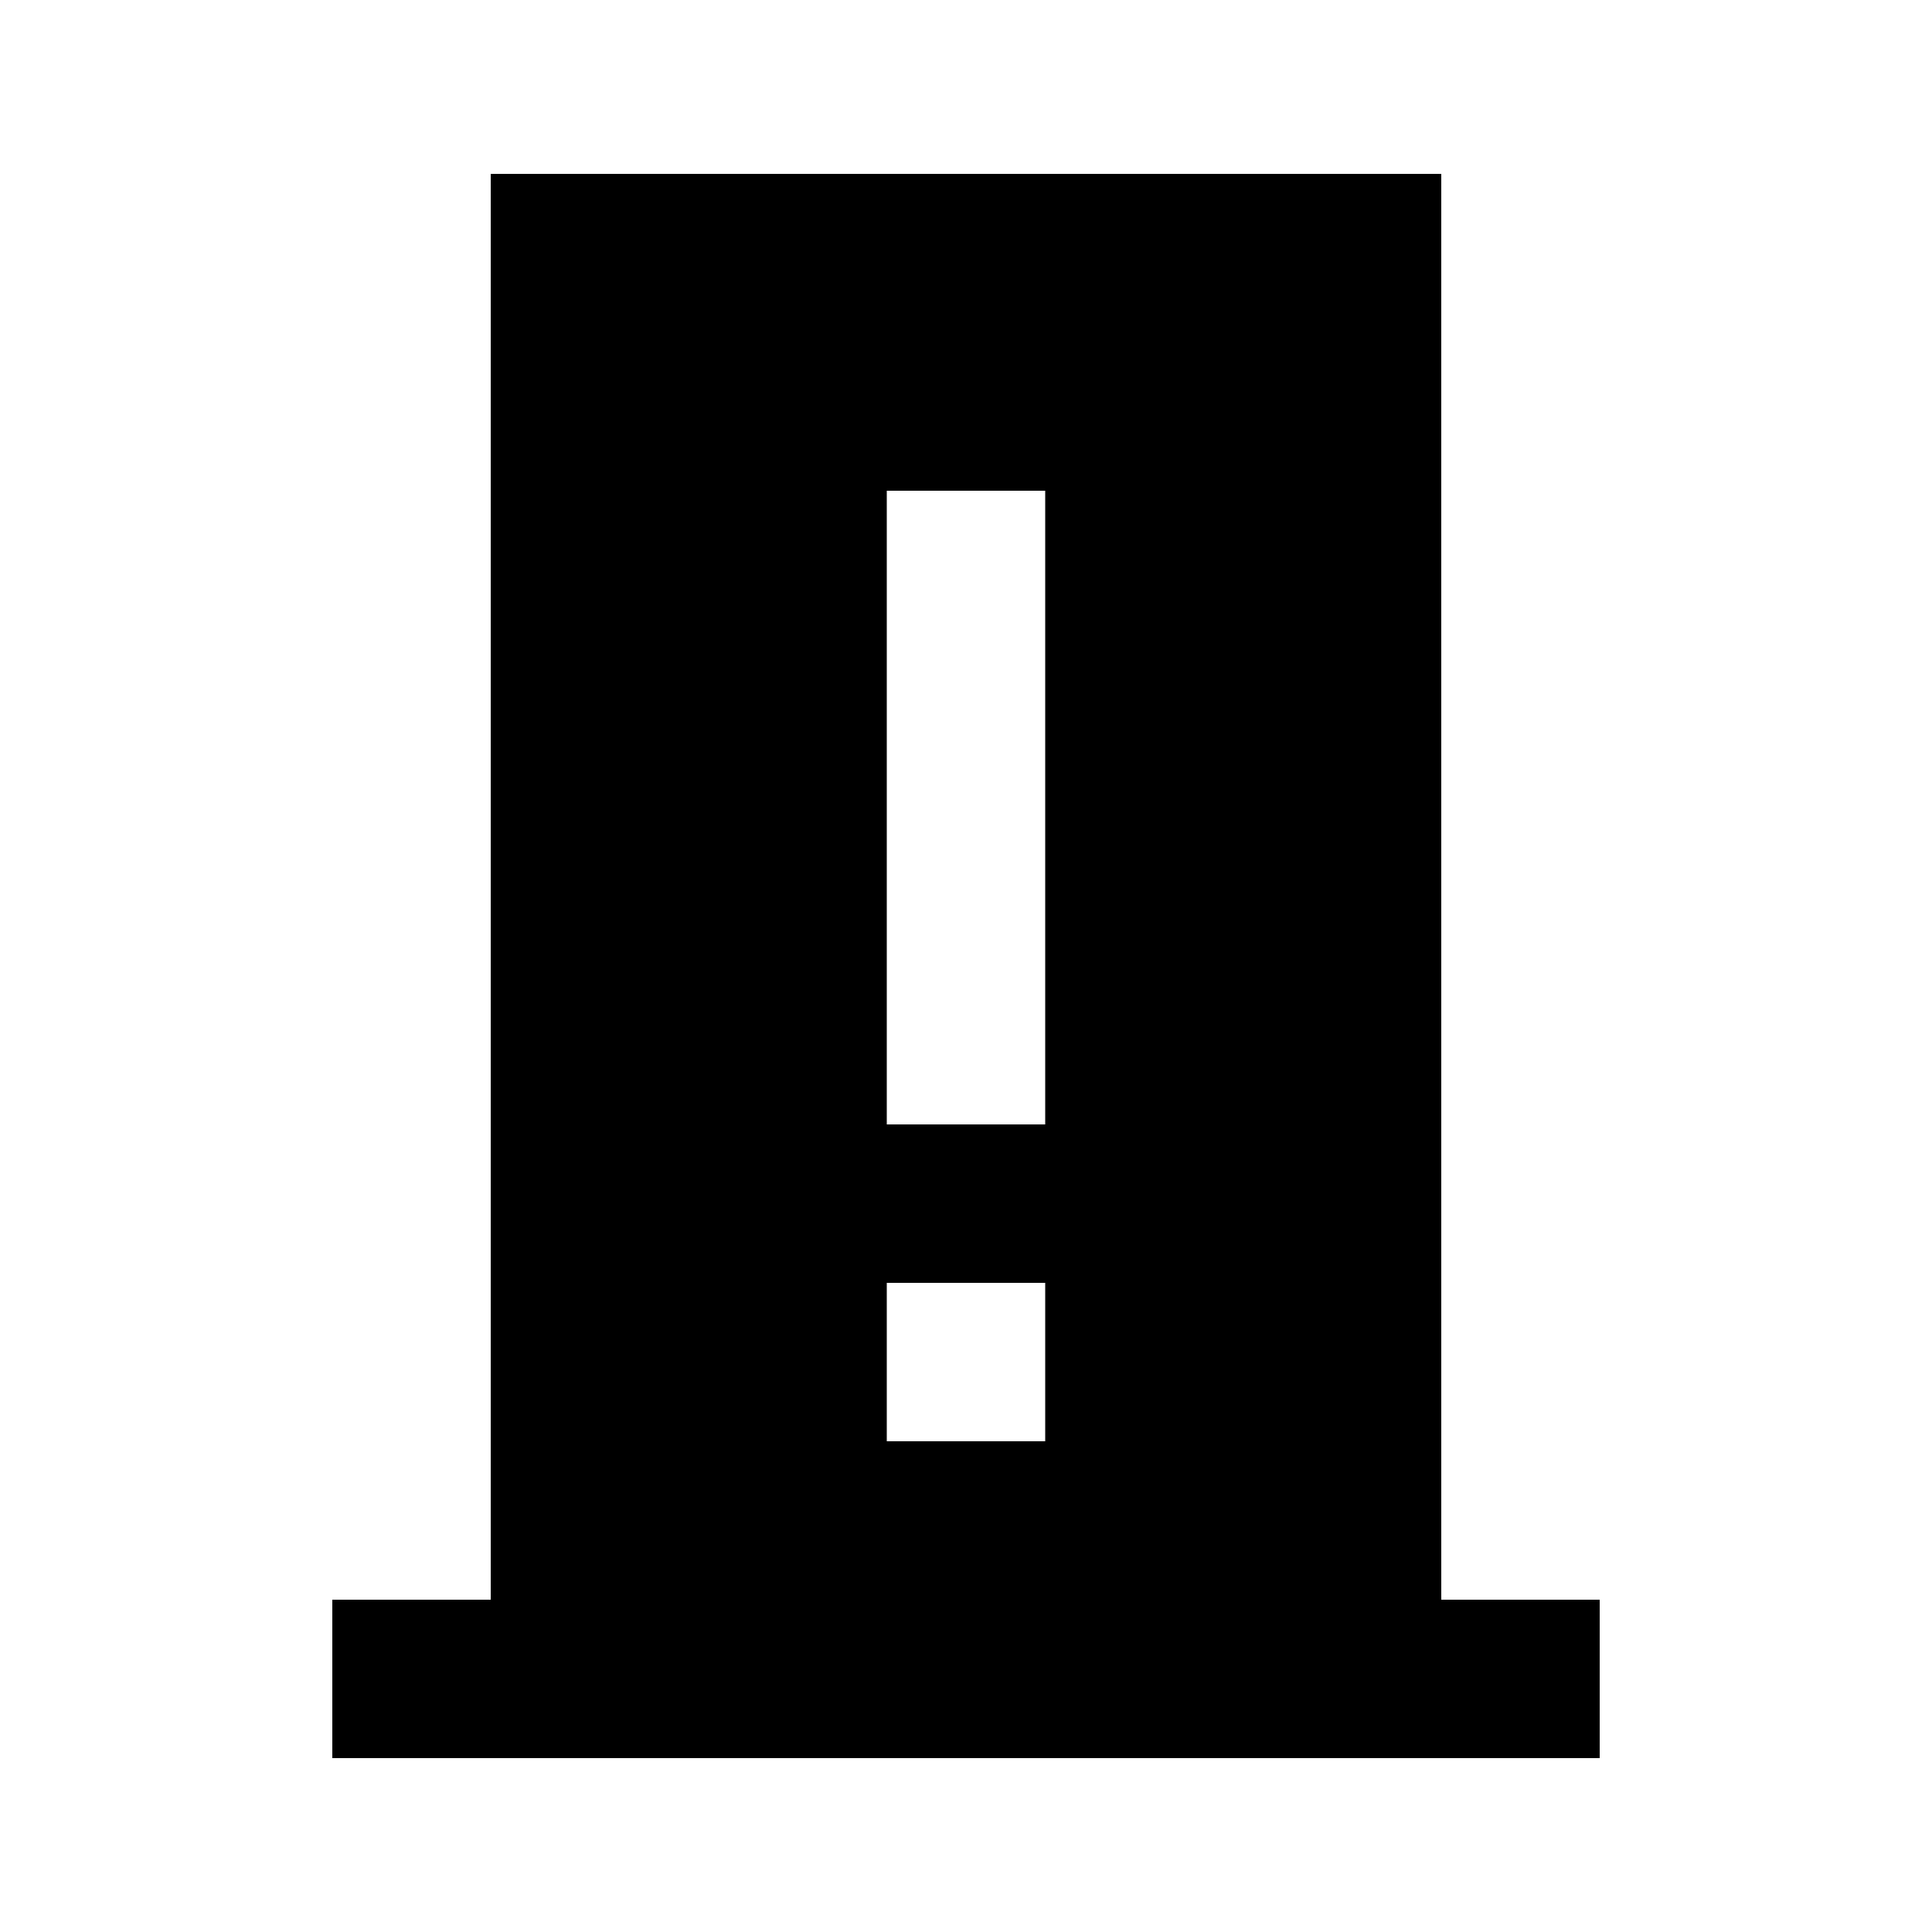
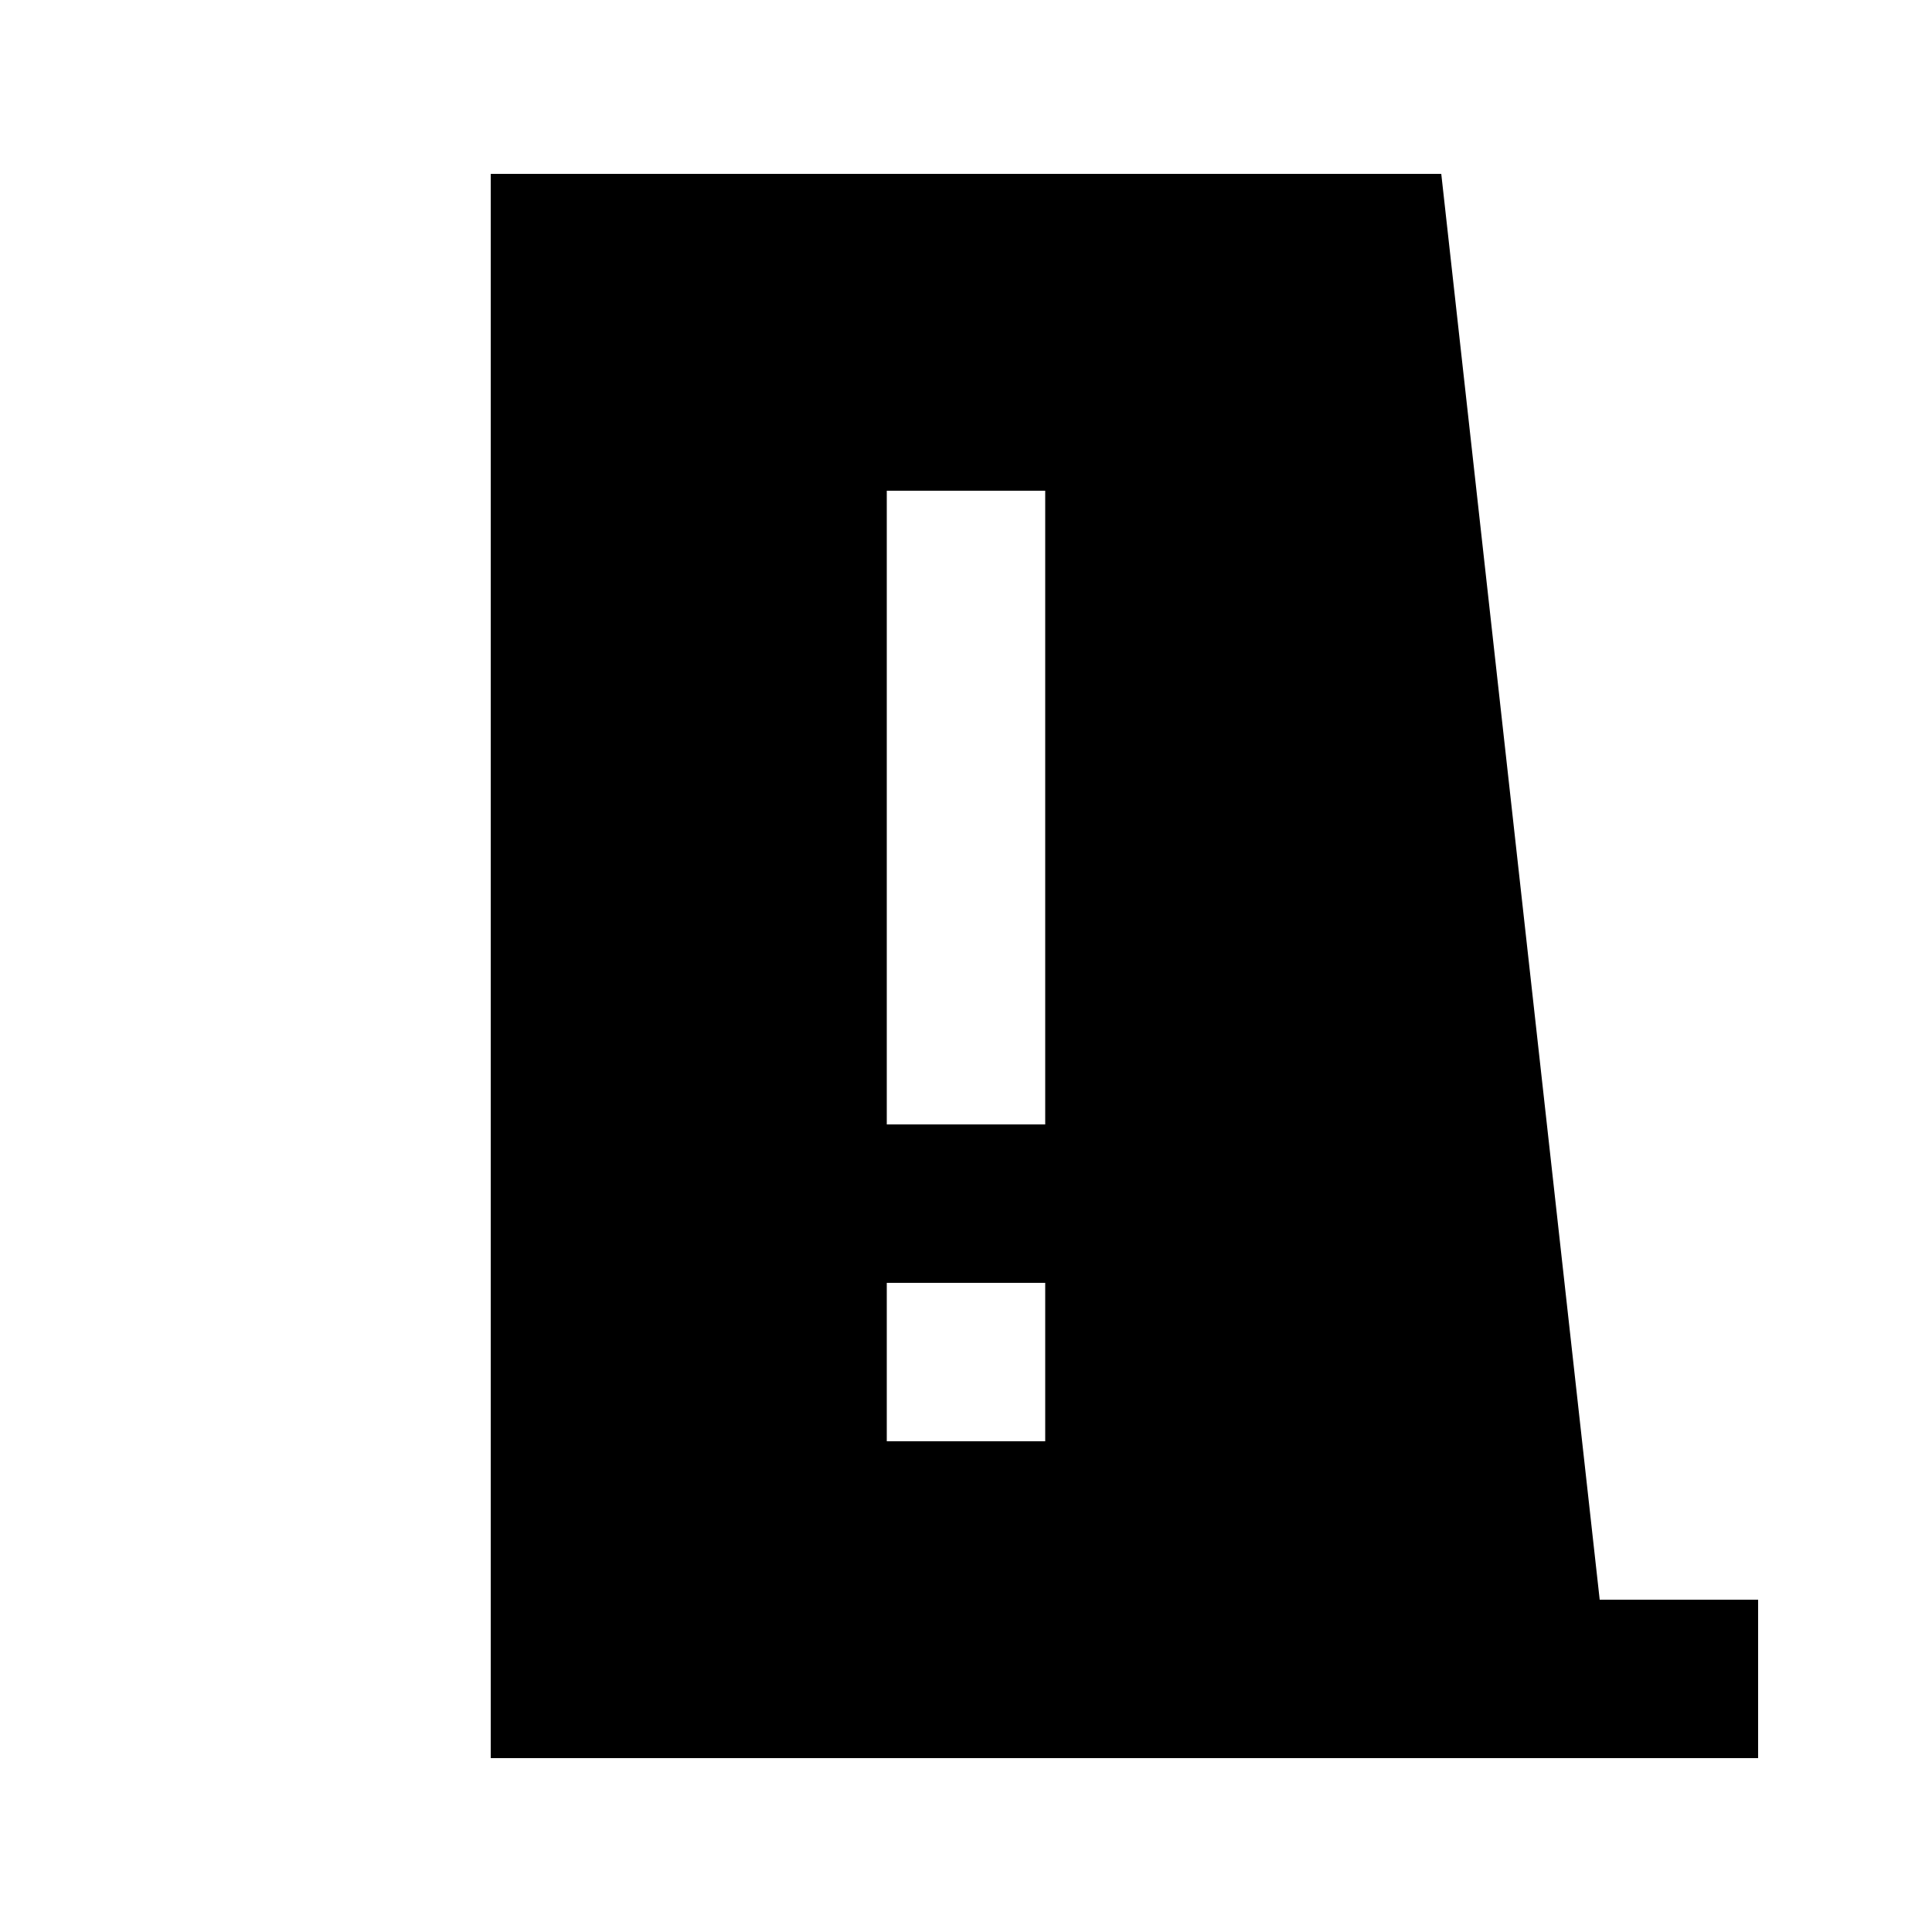
<svg xmlns="http://www.w3.org/2000/svg" fill="#000000" width="800px" height="800px" version="1.1" viewBox="144 144 512 512">
-   <path d="m525.95 190.08h-251.9v377.86h-41.984v41.984h335.87v-41.984h-41.984zm-104.96 335.87h-41.984v-41.984h41.984zm0-83.969-41.984 0.004v-167.94h41.984z" />
+   <path d="m525.95 190.08h-251.9v377.86v41.984h335.87v-41.984h-41.984zm-104.96 335.87h-41.984v-41.984h41.984zm0-83.969-41.984 0.004v-167.94h41.984z" />
</svg>